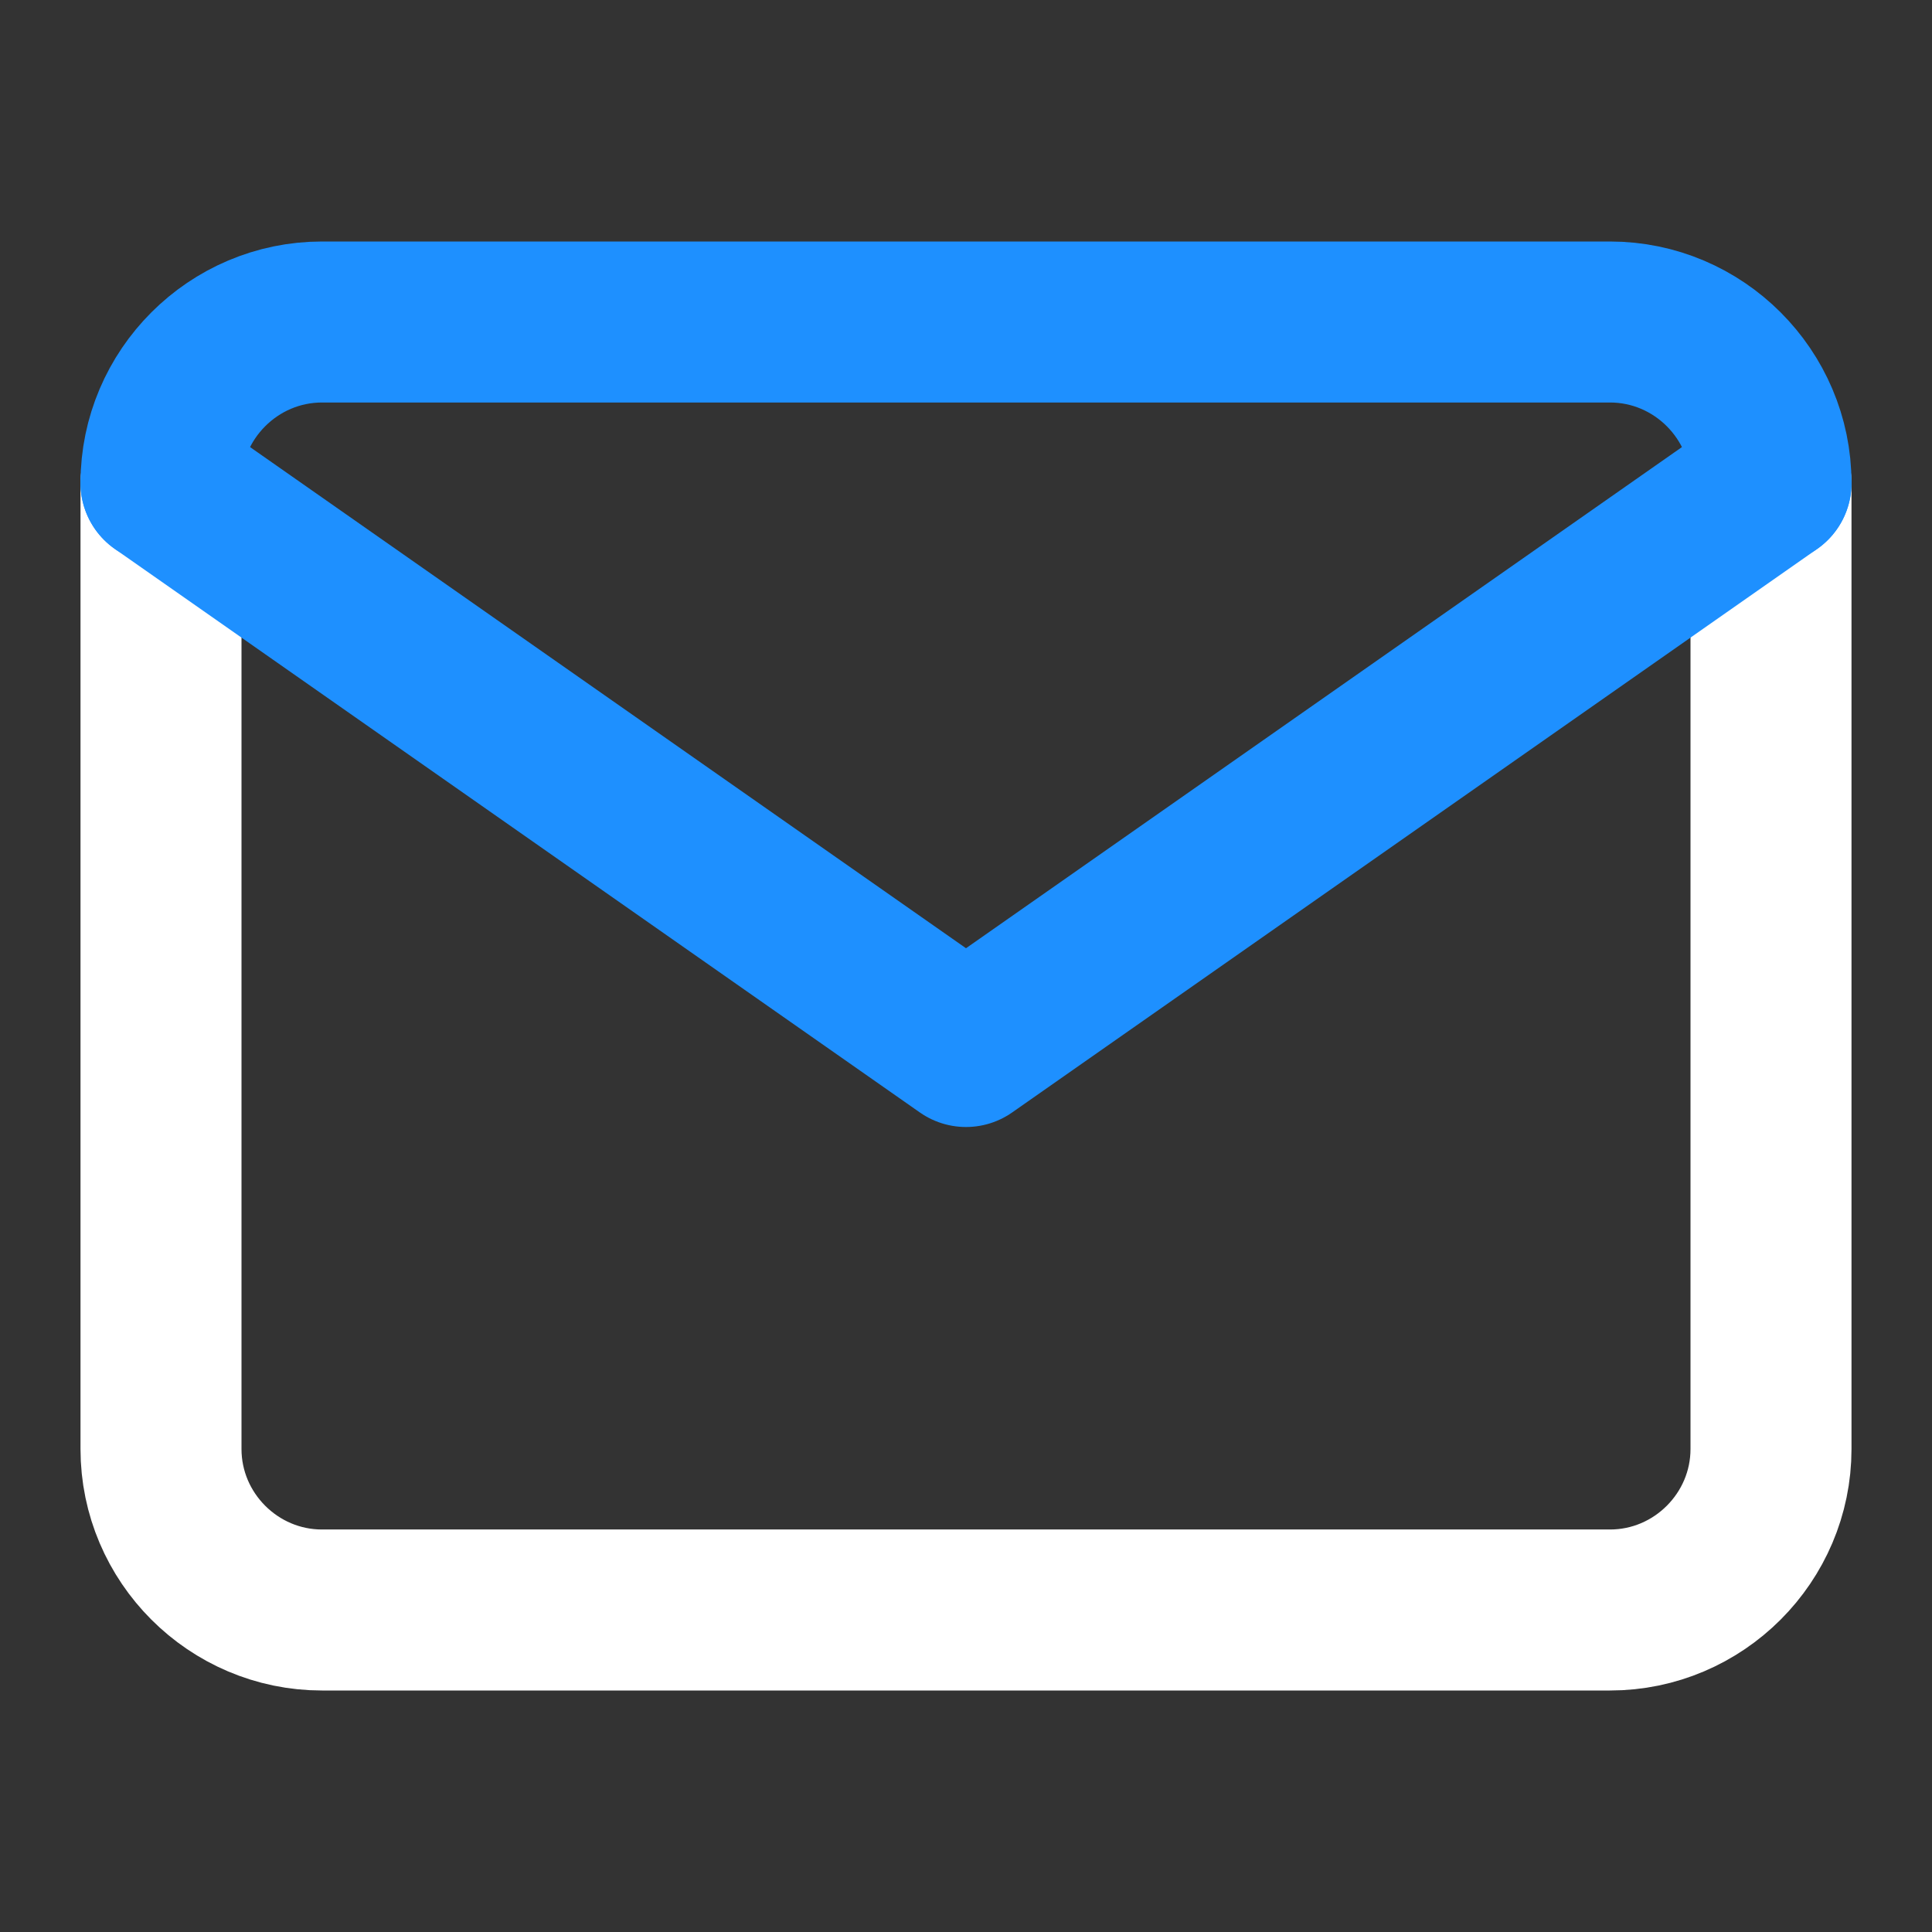
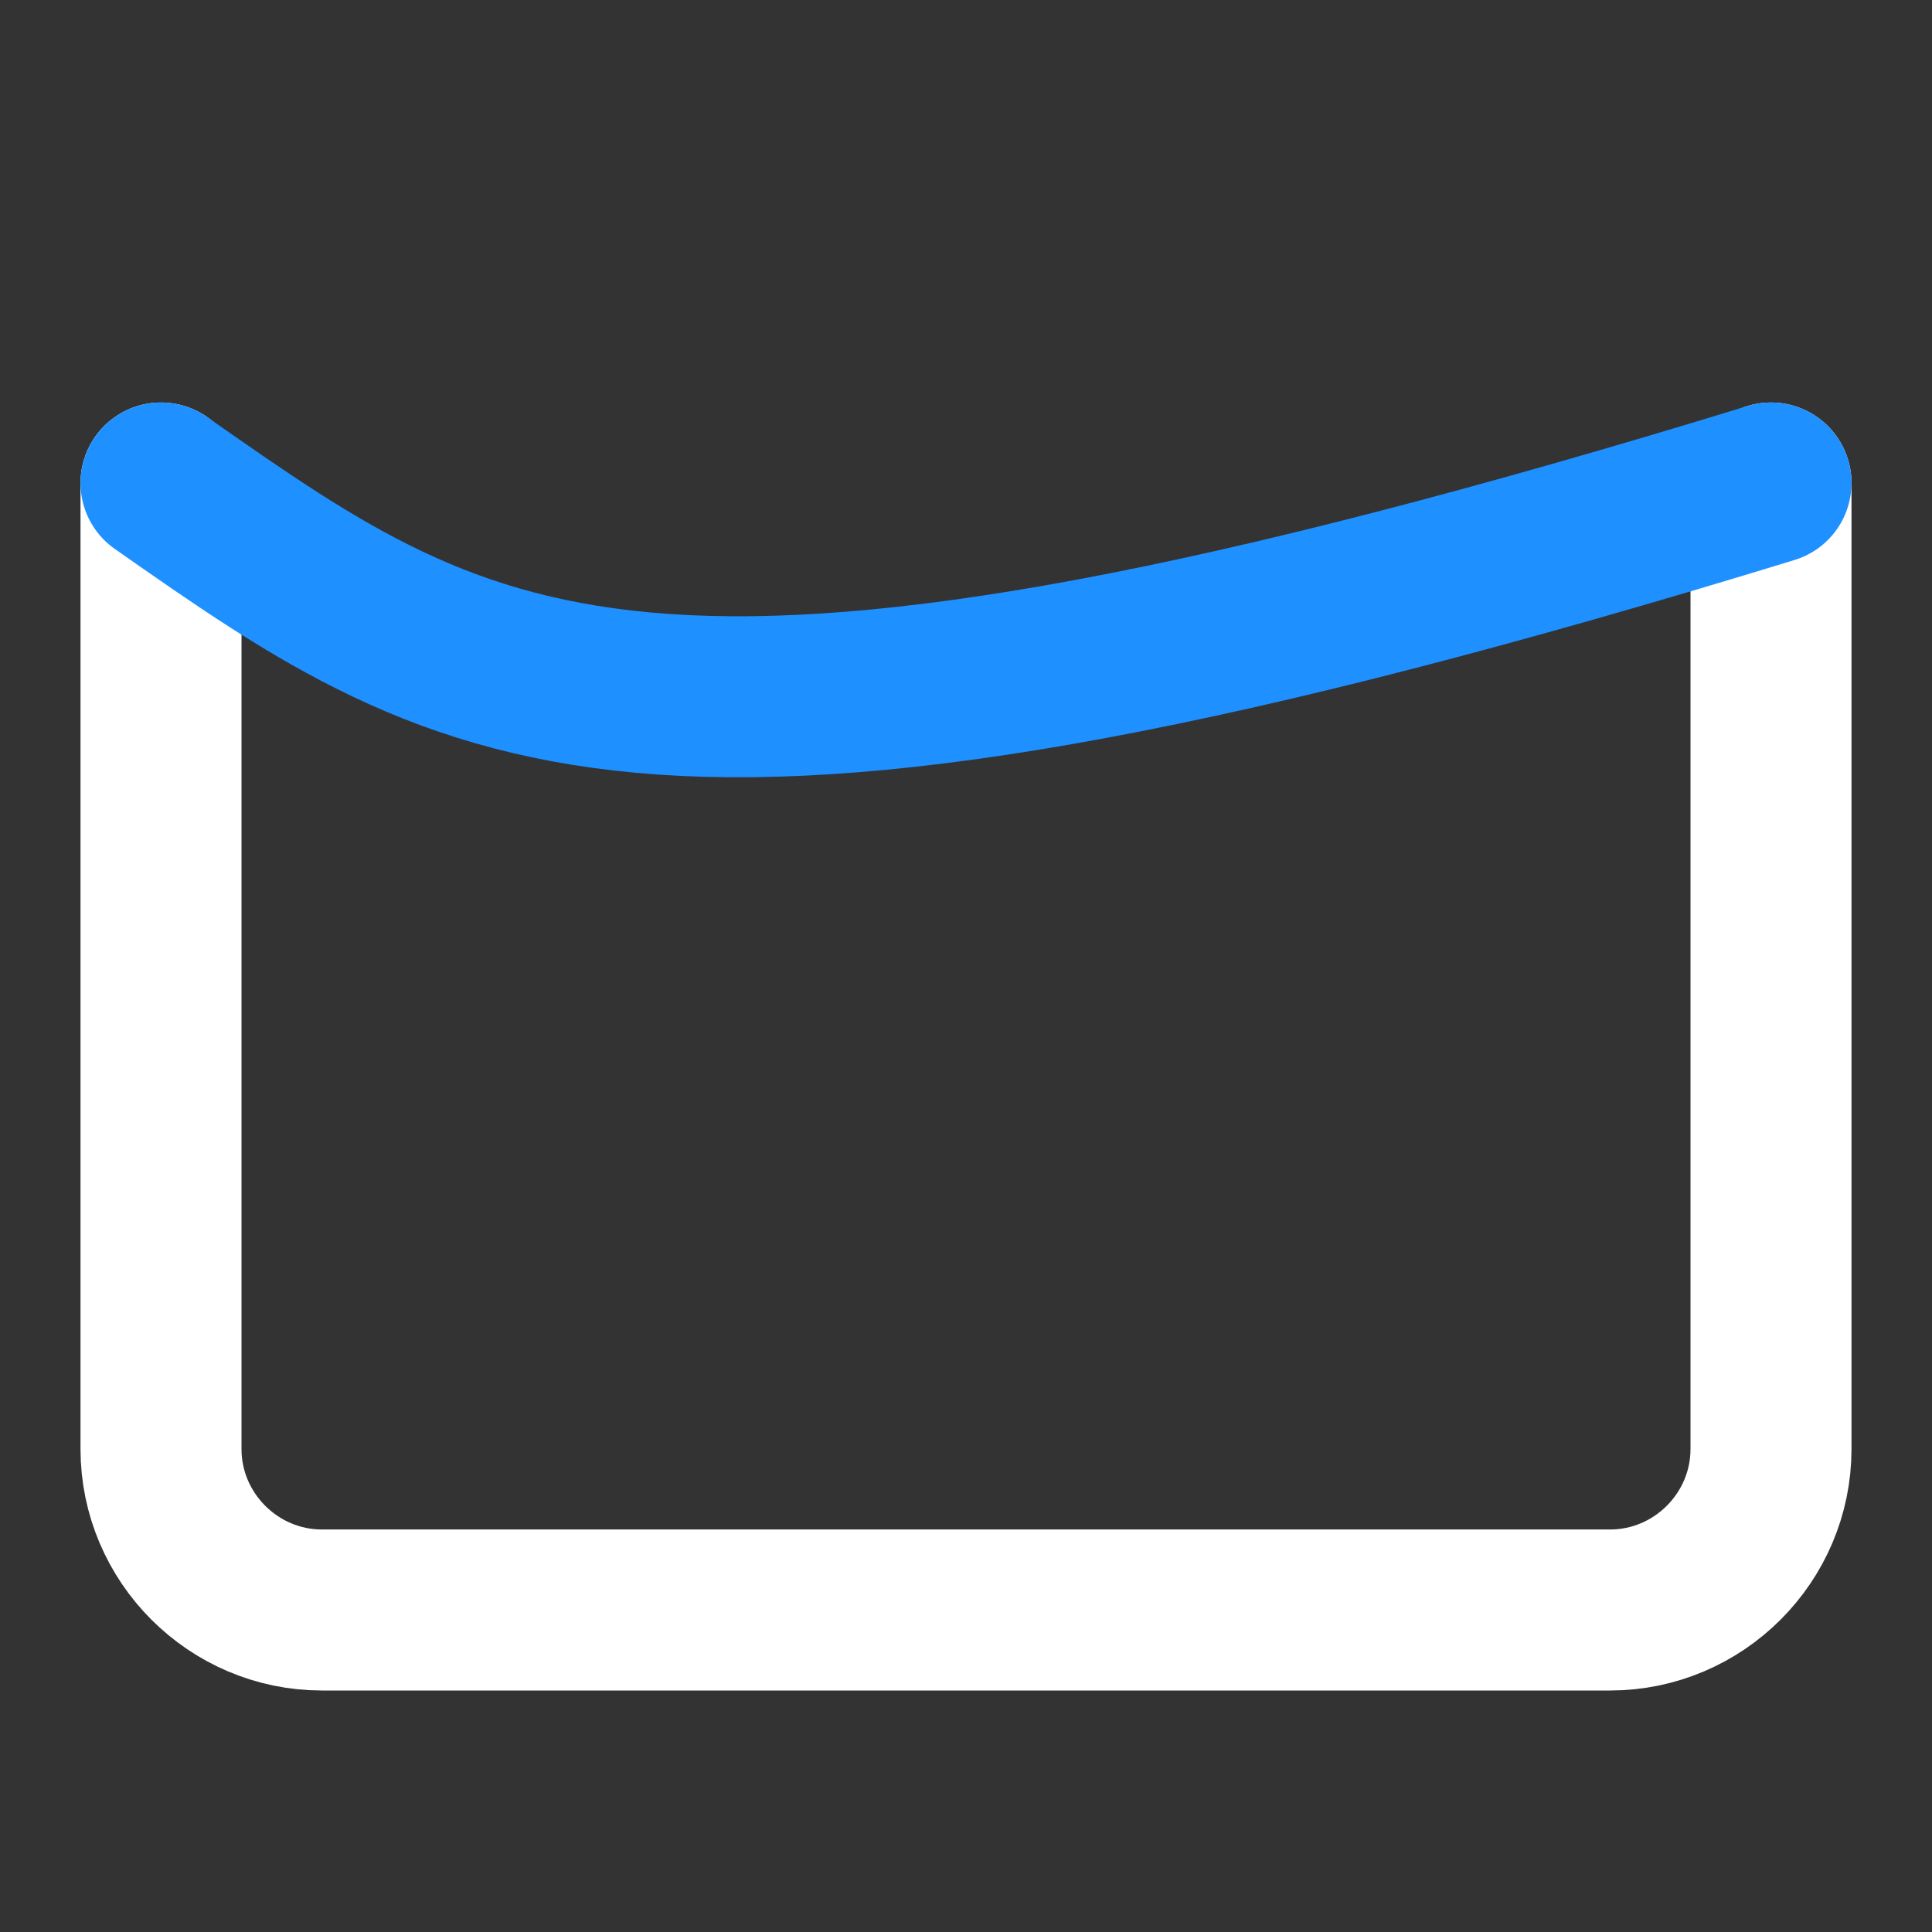
<svg xmlns="http://www.w3.org/2000/svg" width="24" height="24" viewBox="0 0 24 24" fill="none">
  <rect x="0" y="0" width="24" height="24" fill="#333333" stroke="none" />
  <path d="M22 6V18C22 19.1 21.1 20 20 20H4C2.9 20 2 19.1 2 18V6" stroke="white" stroke-width="2" stroke-linecap="round" stroke-linejoin="round" />
-   <path d="M22 6C18.095 8.734 15.905 10.266 12 13C8.095 10.266 5.905 8.734 2 6" stroke="#1E90FF" stroke-width="2" stroke-linecap="round" stroke-linejoin="round" />
-   <path d="M22 6C22 4.9 21.1 4 20 4C13.752 4 10.248 4 4 4C2.9 4 2 4.9 2 6" stroke="#1E90FF" stroke-width="2" stroke-linecap="round" stroke-linejoin="round" />
+   <path d="M22 6C8.095 10.266 5.905 8.734 2 6" stroke="#1E90FF" stroke-width="2" stroke-linecap="round" stroke-linejoin="round" />
</svg>